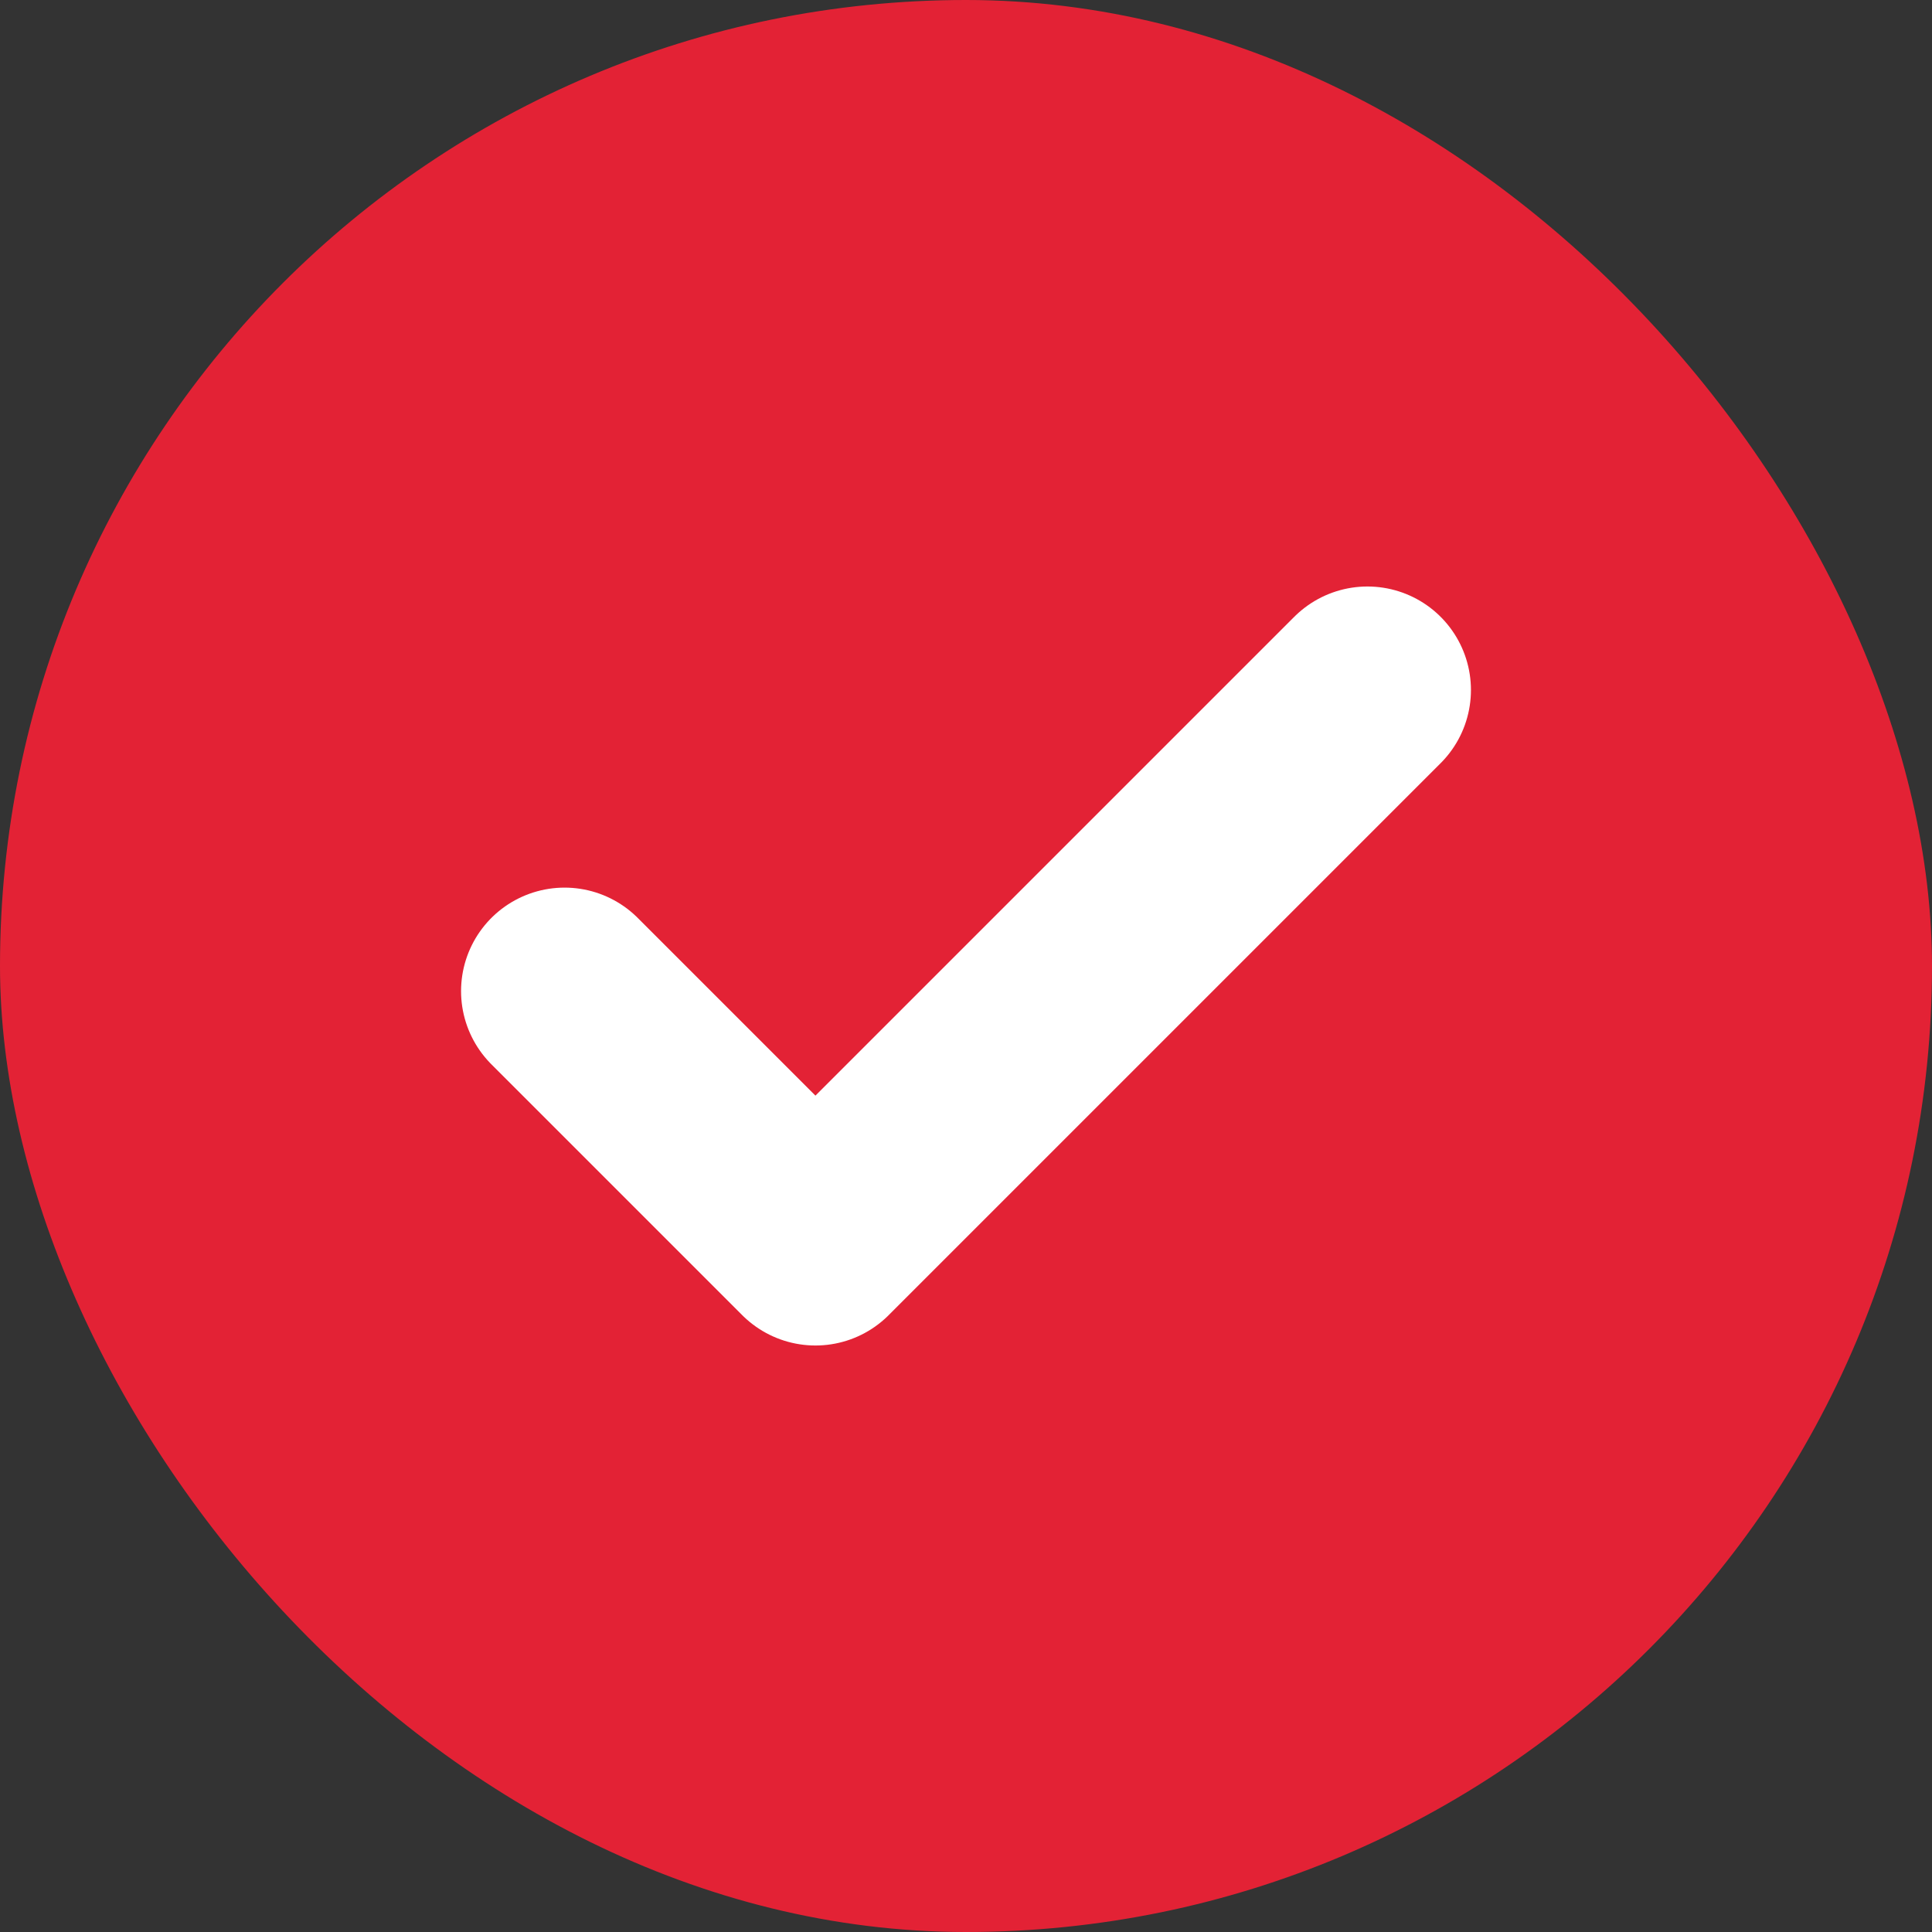
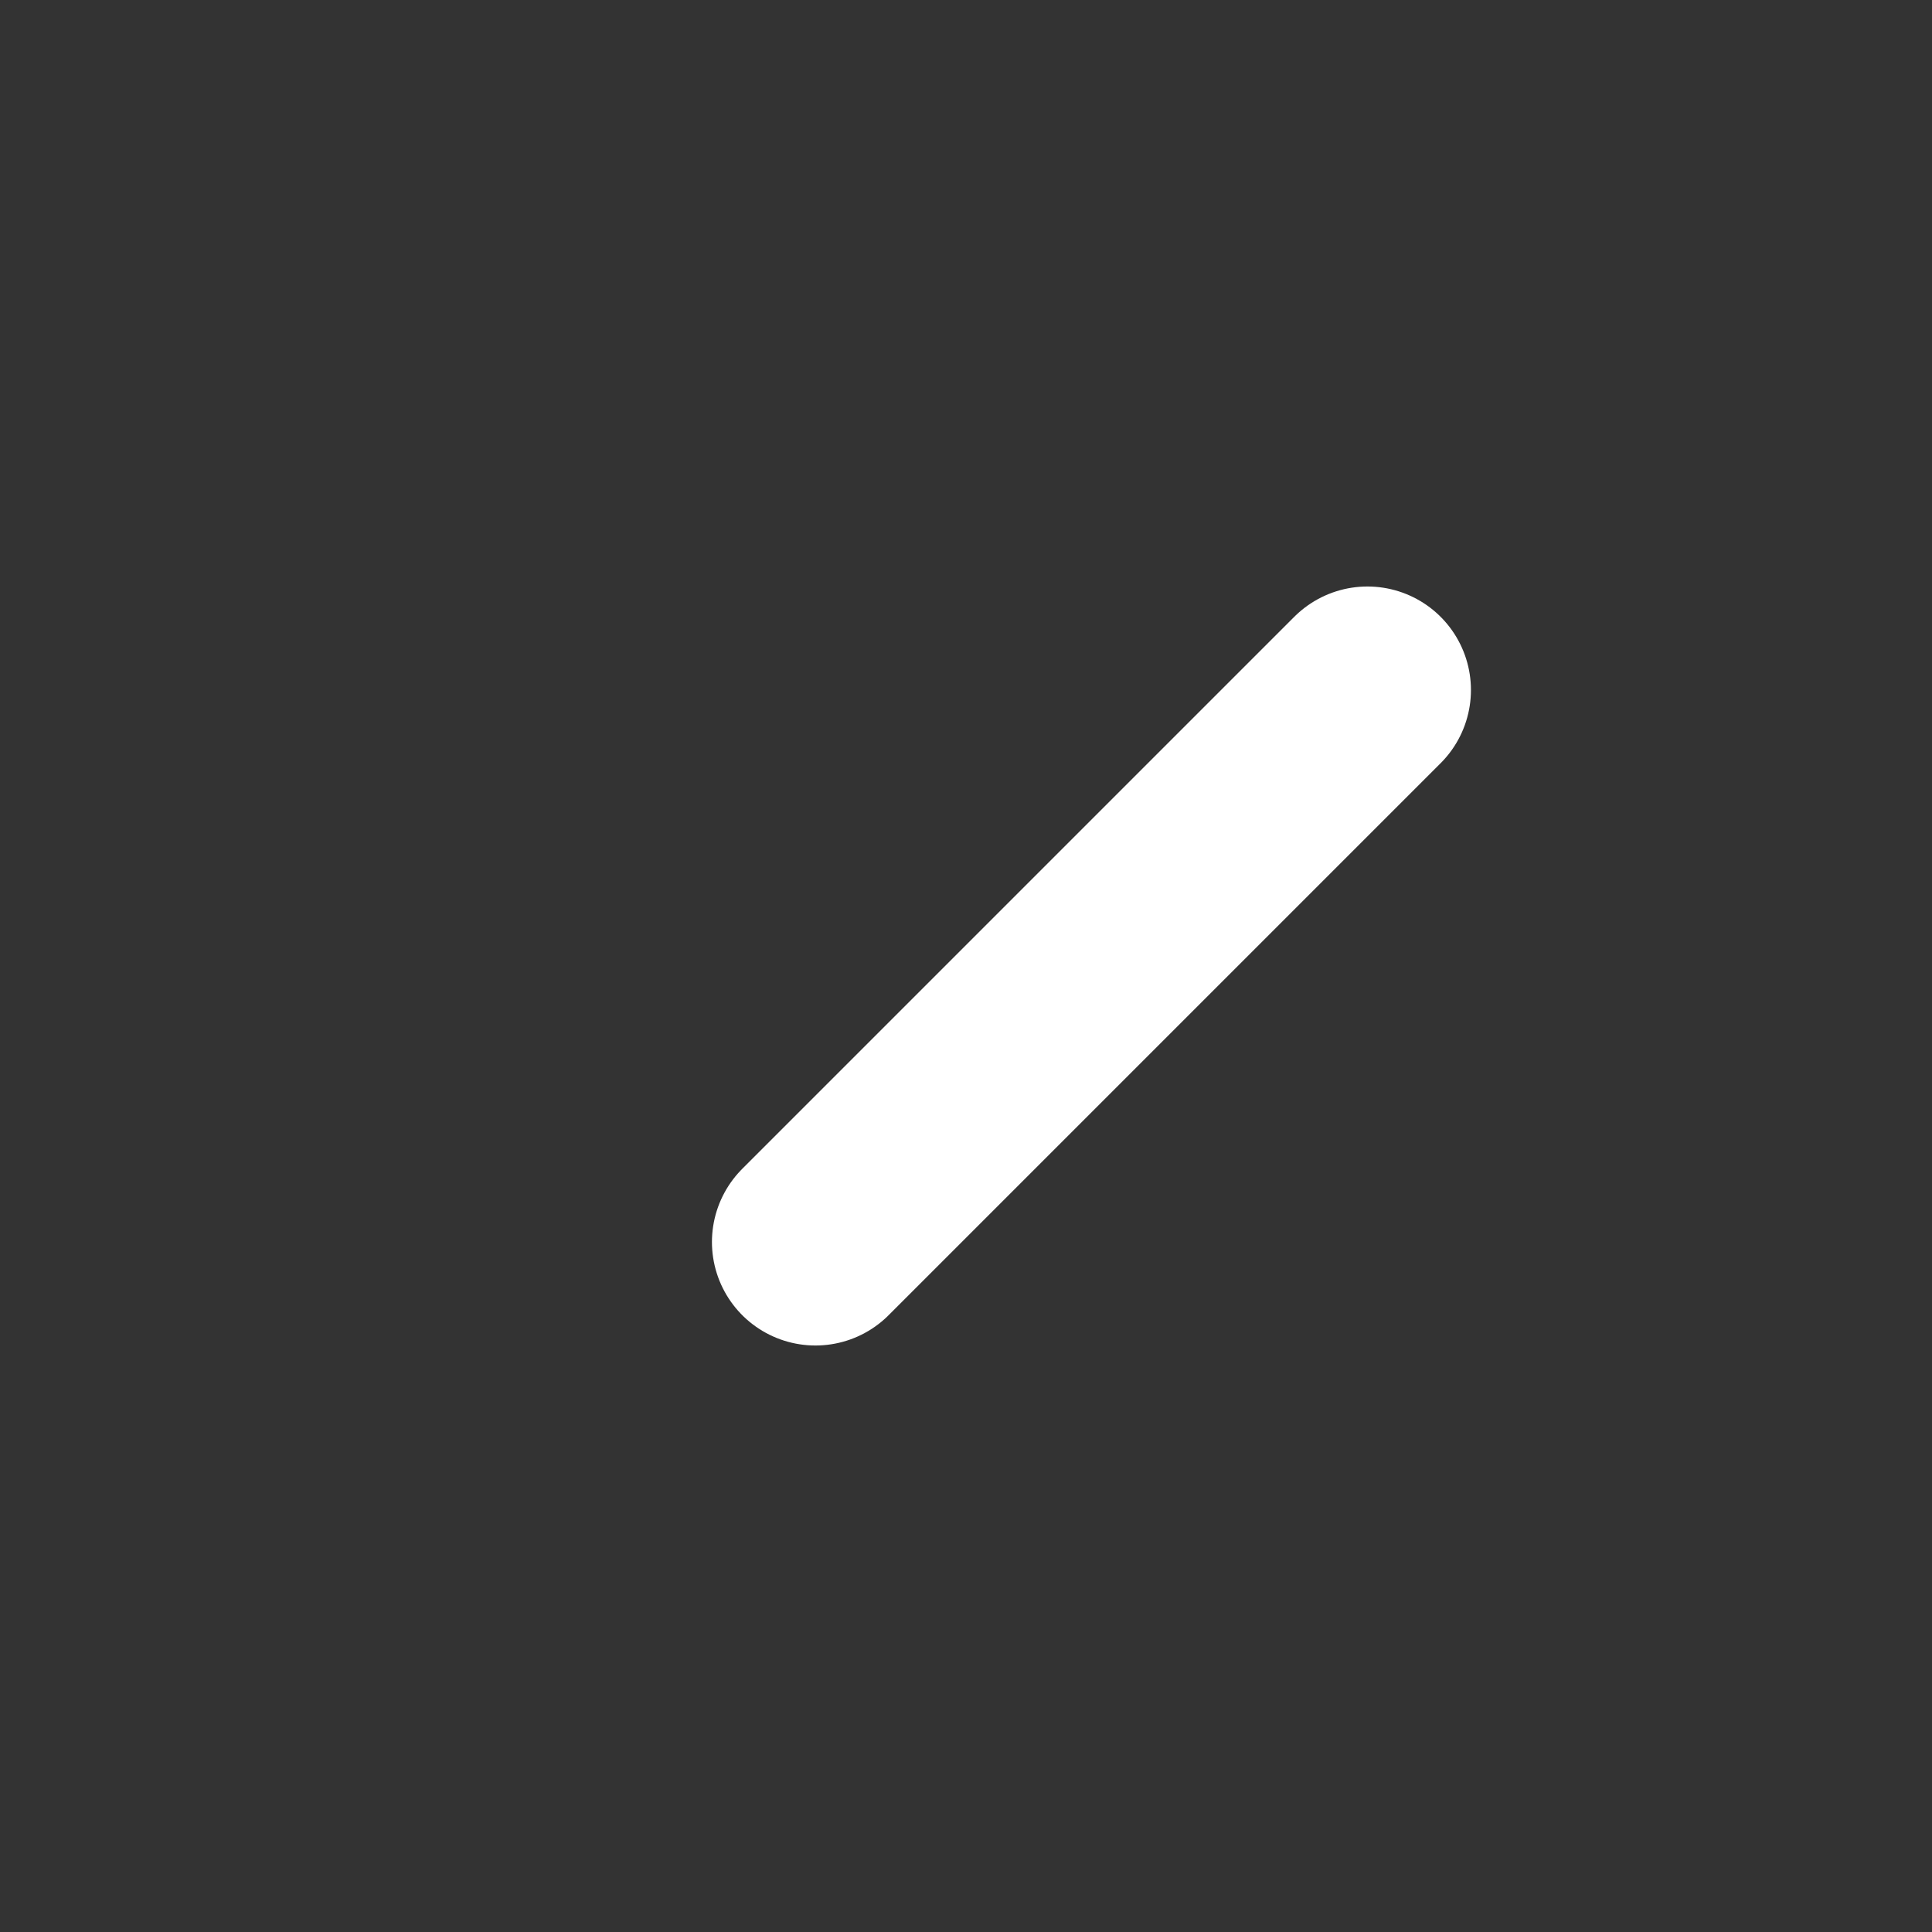
<svg xmlns="http://www.w3.org/2000/svg" width="14" height="14" viewBox="0 0 14 14" fill="none">
  <rect x="0" y="0" width="14" height="14" fill="#333333" stroke="none" />
-   <rect width="14" height="14" rx="7" fill="#E32235" />
-   <path d="M9.909 5L5.909 9L4.091 7.182" stroke="white" stroke-width="1.5" stroke-linecap="round" stroke-linejoin="round" />
+   <path d="M9.909 5L5.909 9" stroke="white" stroke-width="1.5" stroke-linecap="round" stroke-linejoin="round" />
</svg>